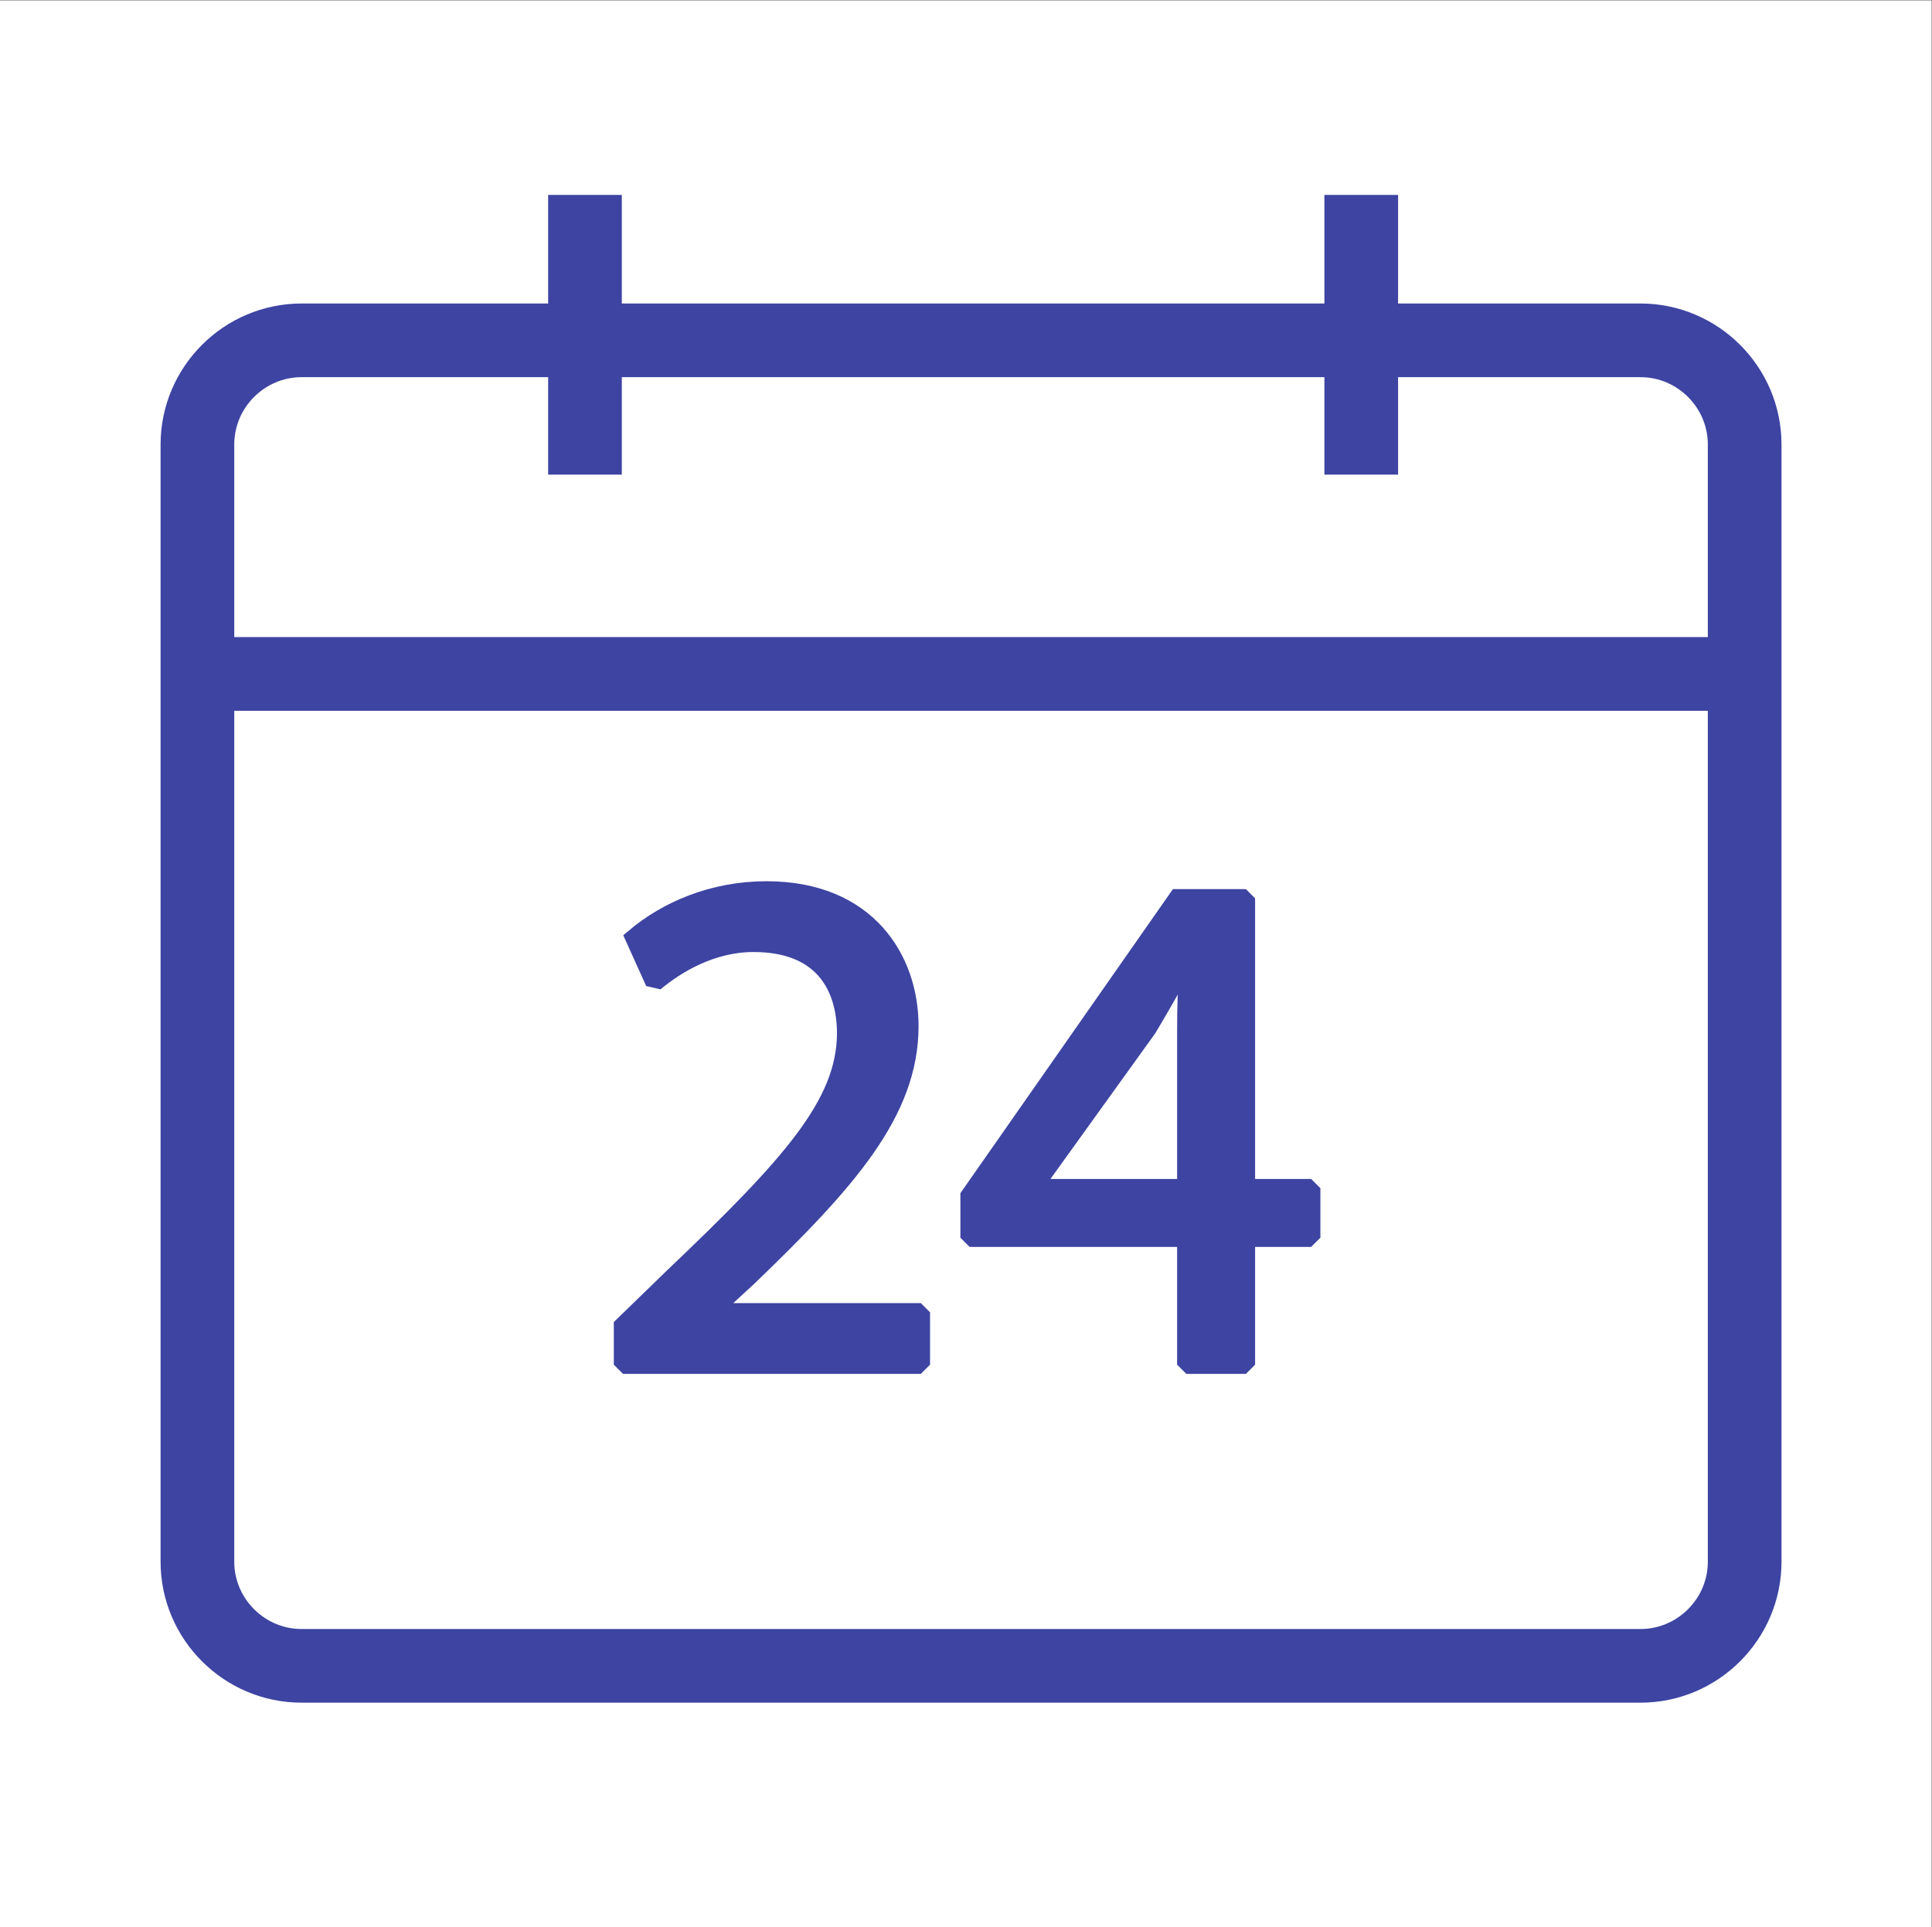
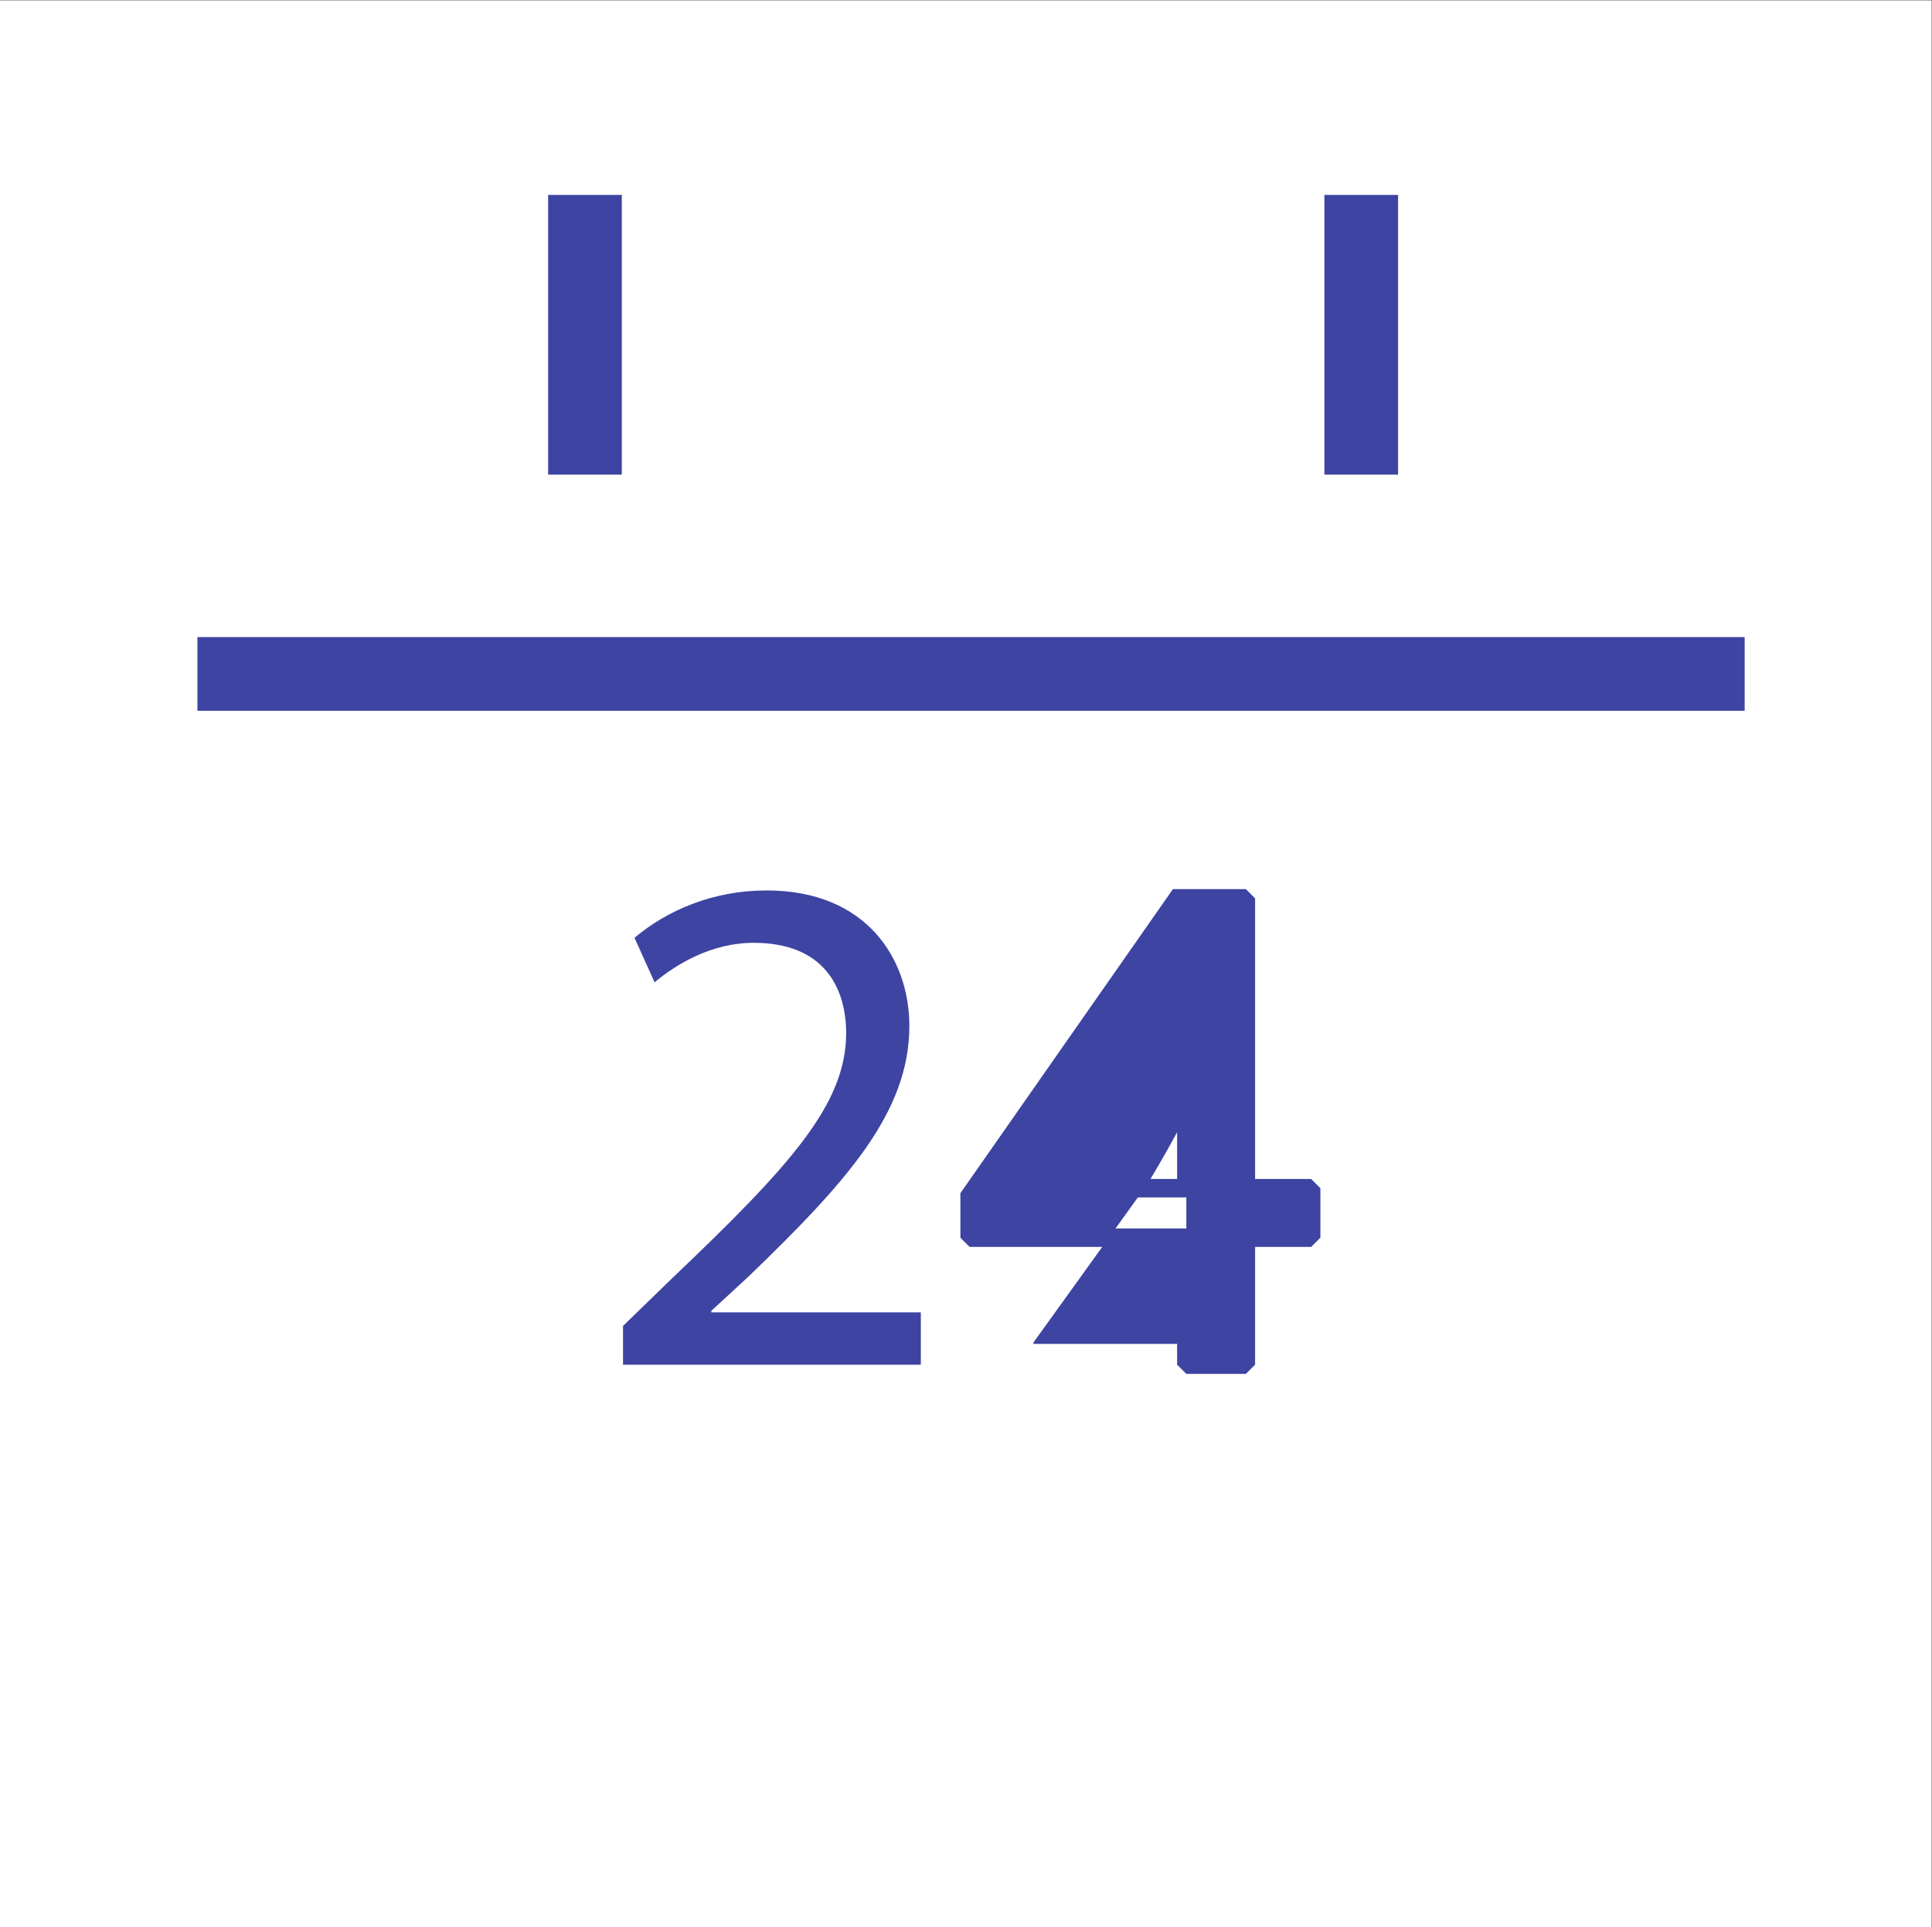
<svg xmlns="http://www.w3.org/2000/svg" viewBox="0 0 419.44 418.44" height="418.44" width="419.44" xml:space="preserve" id="svg2" version="1.1">
  <rect x="0" y="0" width="419.44" height="418.44" fill="#808080" stroke="none" />
  <defs id="defs6" />
  <g transform="matrix(1.333,0,0,-1.333,0,418.44)" id="g10">
    <g transform="scale(0.1)" id="g12">
      <path id="path14" style="fill:#ffffff;fill-opacity:1;fill-rule:nonzero;stroke:none" d="M 0,0 H 3145.79 V 3138.25 H 0 Z" />
-       <path id="path16" style="fill:none;stroke:#3d44a2;stroke-width:120;stroke-linecap:butt;stroke-linejoin:miter;stroke-miterlimit:1.333;stroke-dasharray:none;stroke-opacity:1" d="M 2671.85,425.469 H 491.156 c -93.293,0 -169.625,76.332 -169.625,169.621 v 1819.96 c 0,93.29 76.332,169.63 169.625,169.63 H 2671.85 c 93.3,0 169.63,-76.34 169.63,-169.63 V 595.09 c 0,-93.289 -76.33,-169.621 -169.63,-169.621 z" />
      <path id="path18" style="fill:none;stroke:#3d44a2;stroke-width:120;stroke-linecap:butt;stroke-linejoin:miter;stroke-miterlimit:1.333;stroke-dasharray:none;stroke-opacity:1" d="M 321.531,2041.26 H 2841.48" />
      <path id="path20" style="fill:none;stroke:#3d44a2;stroke-width:120;stroke-linecap:butt;stroke-linejoin:miter;stroke-miterlimit:1.333;stroke-dasharray:none;stroke-opacity:1" d="M 2217,2821.61 V 2365.97" />
      <path id="path22" style="fill:none;stroke:#3d44a2;stroke-width:120;stroke-linecap:butt;stroke-linejoin:miter;stroke-miterlimit:1.333;stroke-dasharray:none;stroke-opacity:1" d="M 952.73,2821.61 V 2365.97" />
      <path id="path24" style="fill:#3d44a2;fill-opacity:1;fill-rule:nonzero;stroke:none" d="m 1014.7,916.039 v 63.121 l 80.64,78.31 c 194.01,184.65 281.67,282.81 282.83,397.35 0,77.14 -37.4,148.44 -150.76,148.44 -68.95,0 -126.22,-35.06 -161.29,-64.29 l -32.72,72.47 c 52.59,44.41 127.39,77.14 215.05,77.14 163.62,0 232.58,-112.2 232.58,-220.9 0,-140.25 -101.68,-253.6 -261.8,-407.88 l -60.77,-56.1 v -2.34 h 341.26 V 916.039 H 1014.7" />
-       <path id="path26" style="fill:none;stroke:#3d44a2;stroke-width:30;stroke-linecap:butt;stroke-linejoin:miter;stroke-miterlimit:1.333;stroke-dasharray:none;stroke-opacity:1" d="m 1014.7,916.039 v 63.121 l 80.64,78.31 c 194.01,184.65 281.67,282.81 282.83,397.35 0,77.14 -37.4,148.44 -150.76,148.44 -68.95,0 -126.22,-35.06 -161.29,-64.29 l -32.72,72.47 c 52.59,44.41 127.39,77.14 215.05,77.14 163.62,0 232.58,-112.2 232.58,-220.9 0,-140.25 -101.68,-253.6 -261.8,-407.88 l -60.77,-56.1 v -2.34 h 341.26 v -85.321 z" />
-       <path id="path28" style="fill:#3d44a2;fill-opacity:1;fill-rule:nonzero;stroke:none" d="M 1932.12,916.039 V 1122.9 h -352.96 v 67.79 l 338.95,485.03 h 111.01 v -472.18 h 106.36 V 1122.9 H 2029.12 V 916.039 h -97 m 0,287.501 v 253.62 c 0,39.74 1.17,79.48 3.51,119.22 h -3.51 c -23.37,-44.42 -42.07,-77.14 -63.11,-112.21 l -185.82,-258.29 v -2.34 h 248.93" />
+       <path id="path28" style="fill:#3d44a2;fill-opacity:1;fill-rule:nonzero;stroke:none" d="M 1932.12,916.039 V 1122.9 h -352.96 v 67.79 l 338.95,485.03 h 111.01 v -472.18 h 106.36 V 1122.9 H 2029.12 V 916.039 h -97 m 0,287.501 c 0,39.74 1.17,79.48 3.51,119.22 h -3.51 c -23.37,-44.42 -42.07,-77.14 -63.11,-112.21 l -185.82,-258.29 v -2.34 h 248.93" />
      <path id="path30" style="fill:none;stroke:#3d44a2;stroke-width:30;stroke-linecap:butt;stroke-linejoin:miter;stroke-miterlimit:1.333;stroke-dasharray:none;stroke-opacity:1" d="M 1932.12,916.039 V 1122.9 h -352.96 v 67.79 l 338.95,485.03 h 111.01 v -472.18 h 106.36 V 1122.9 H 2029.12 V 916.039 Z m 0,287.501 v 253.62 c 0,39.74 1.17,79.48 3.51,119.22 h -3.51 c -23.37,-44.42 -42.07,-77.14 -63.11,-112.21 l -185.82,-258.29 v -2.34 z" />
    </g>
  </g>
</svg>